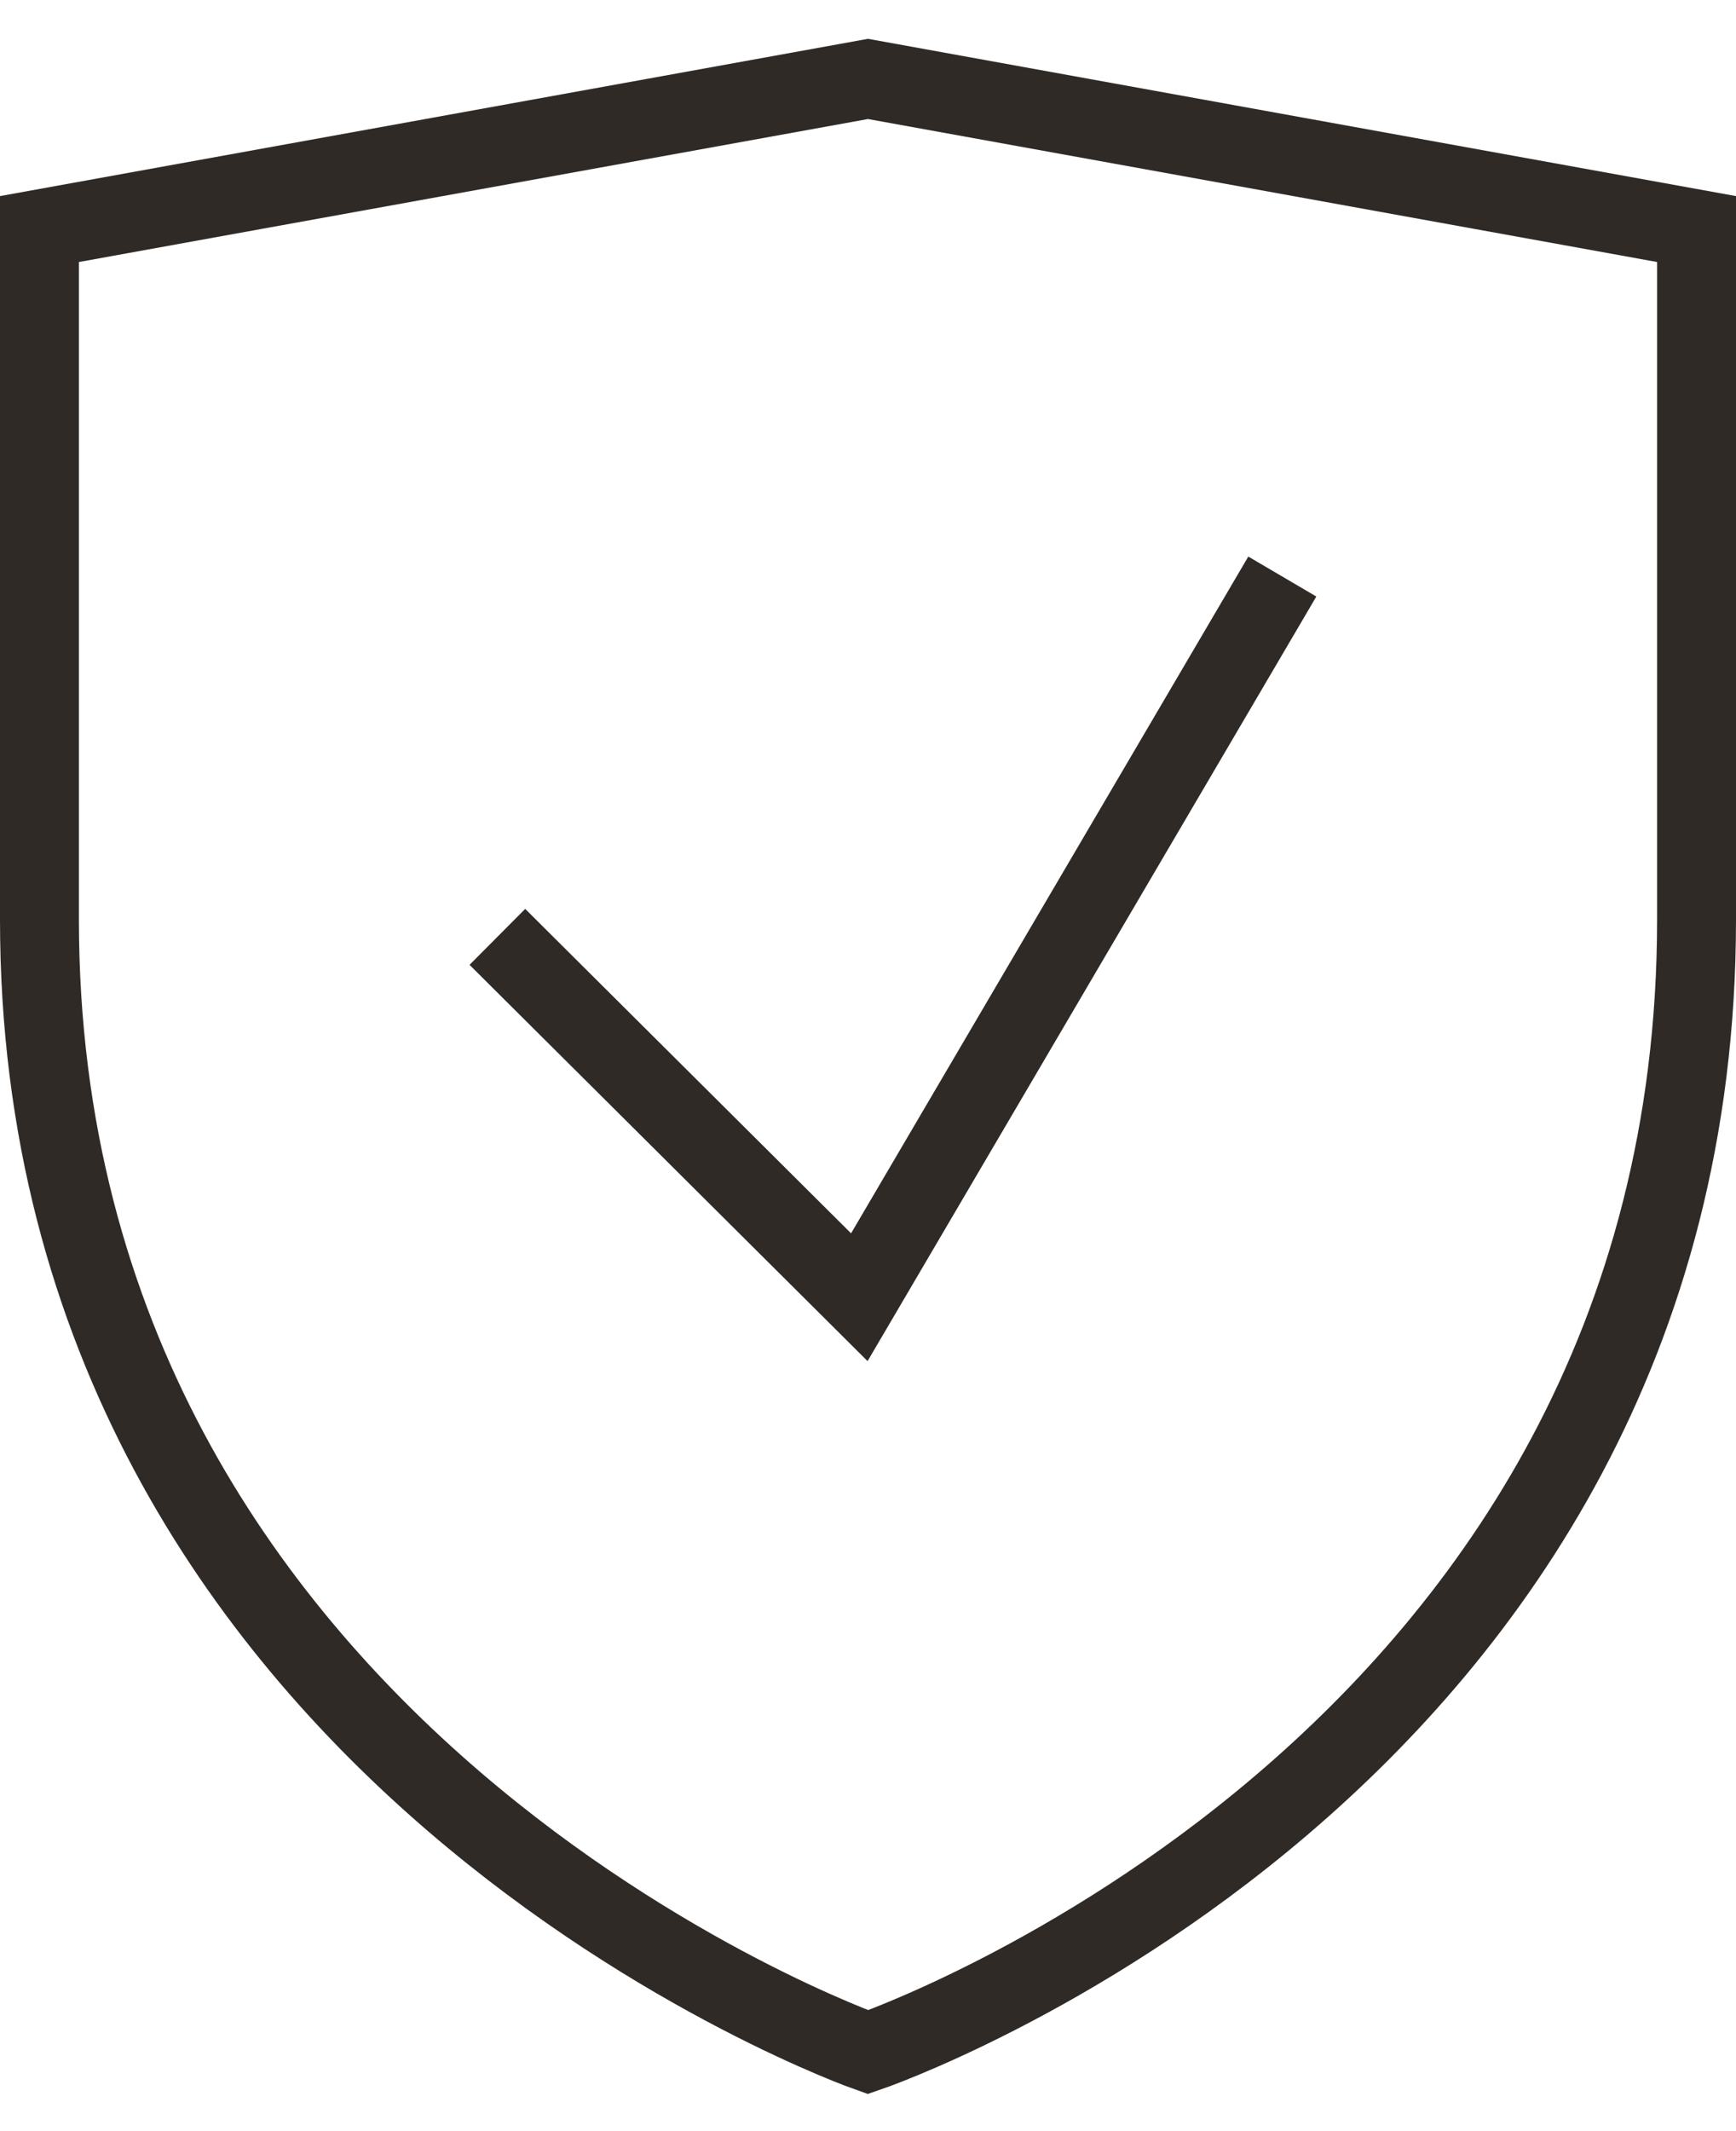
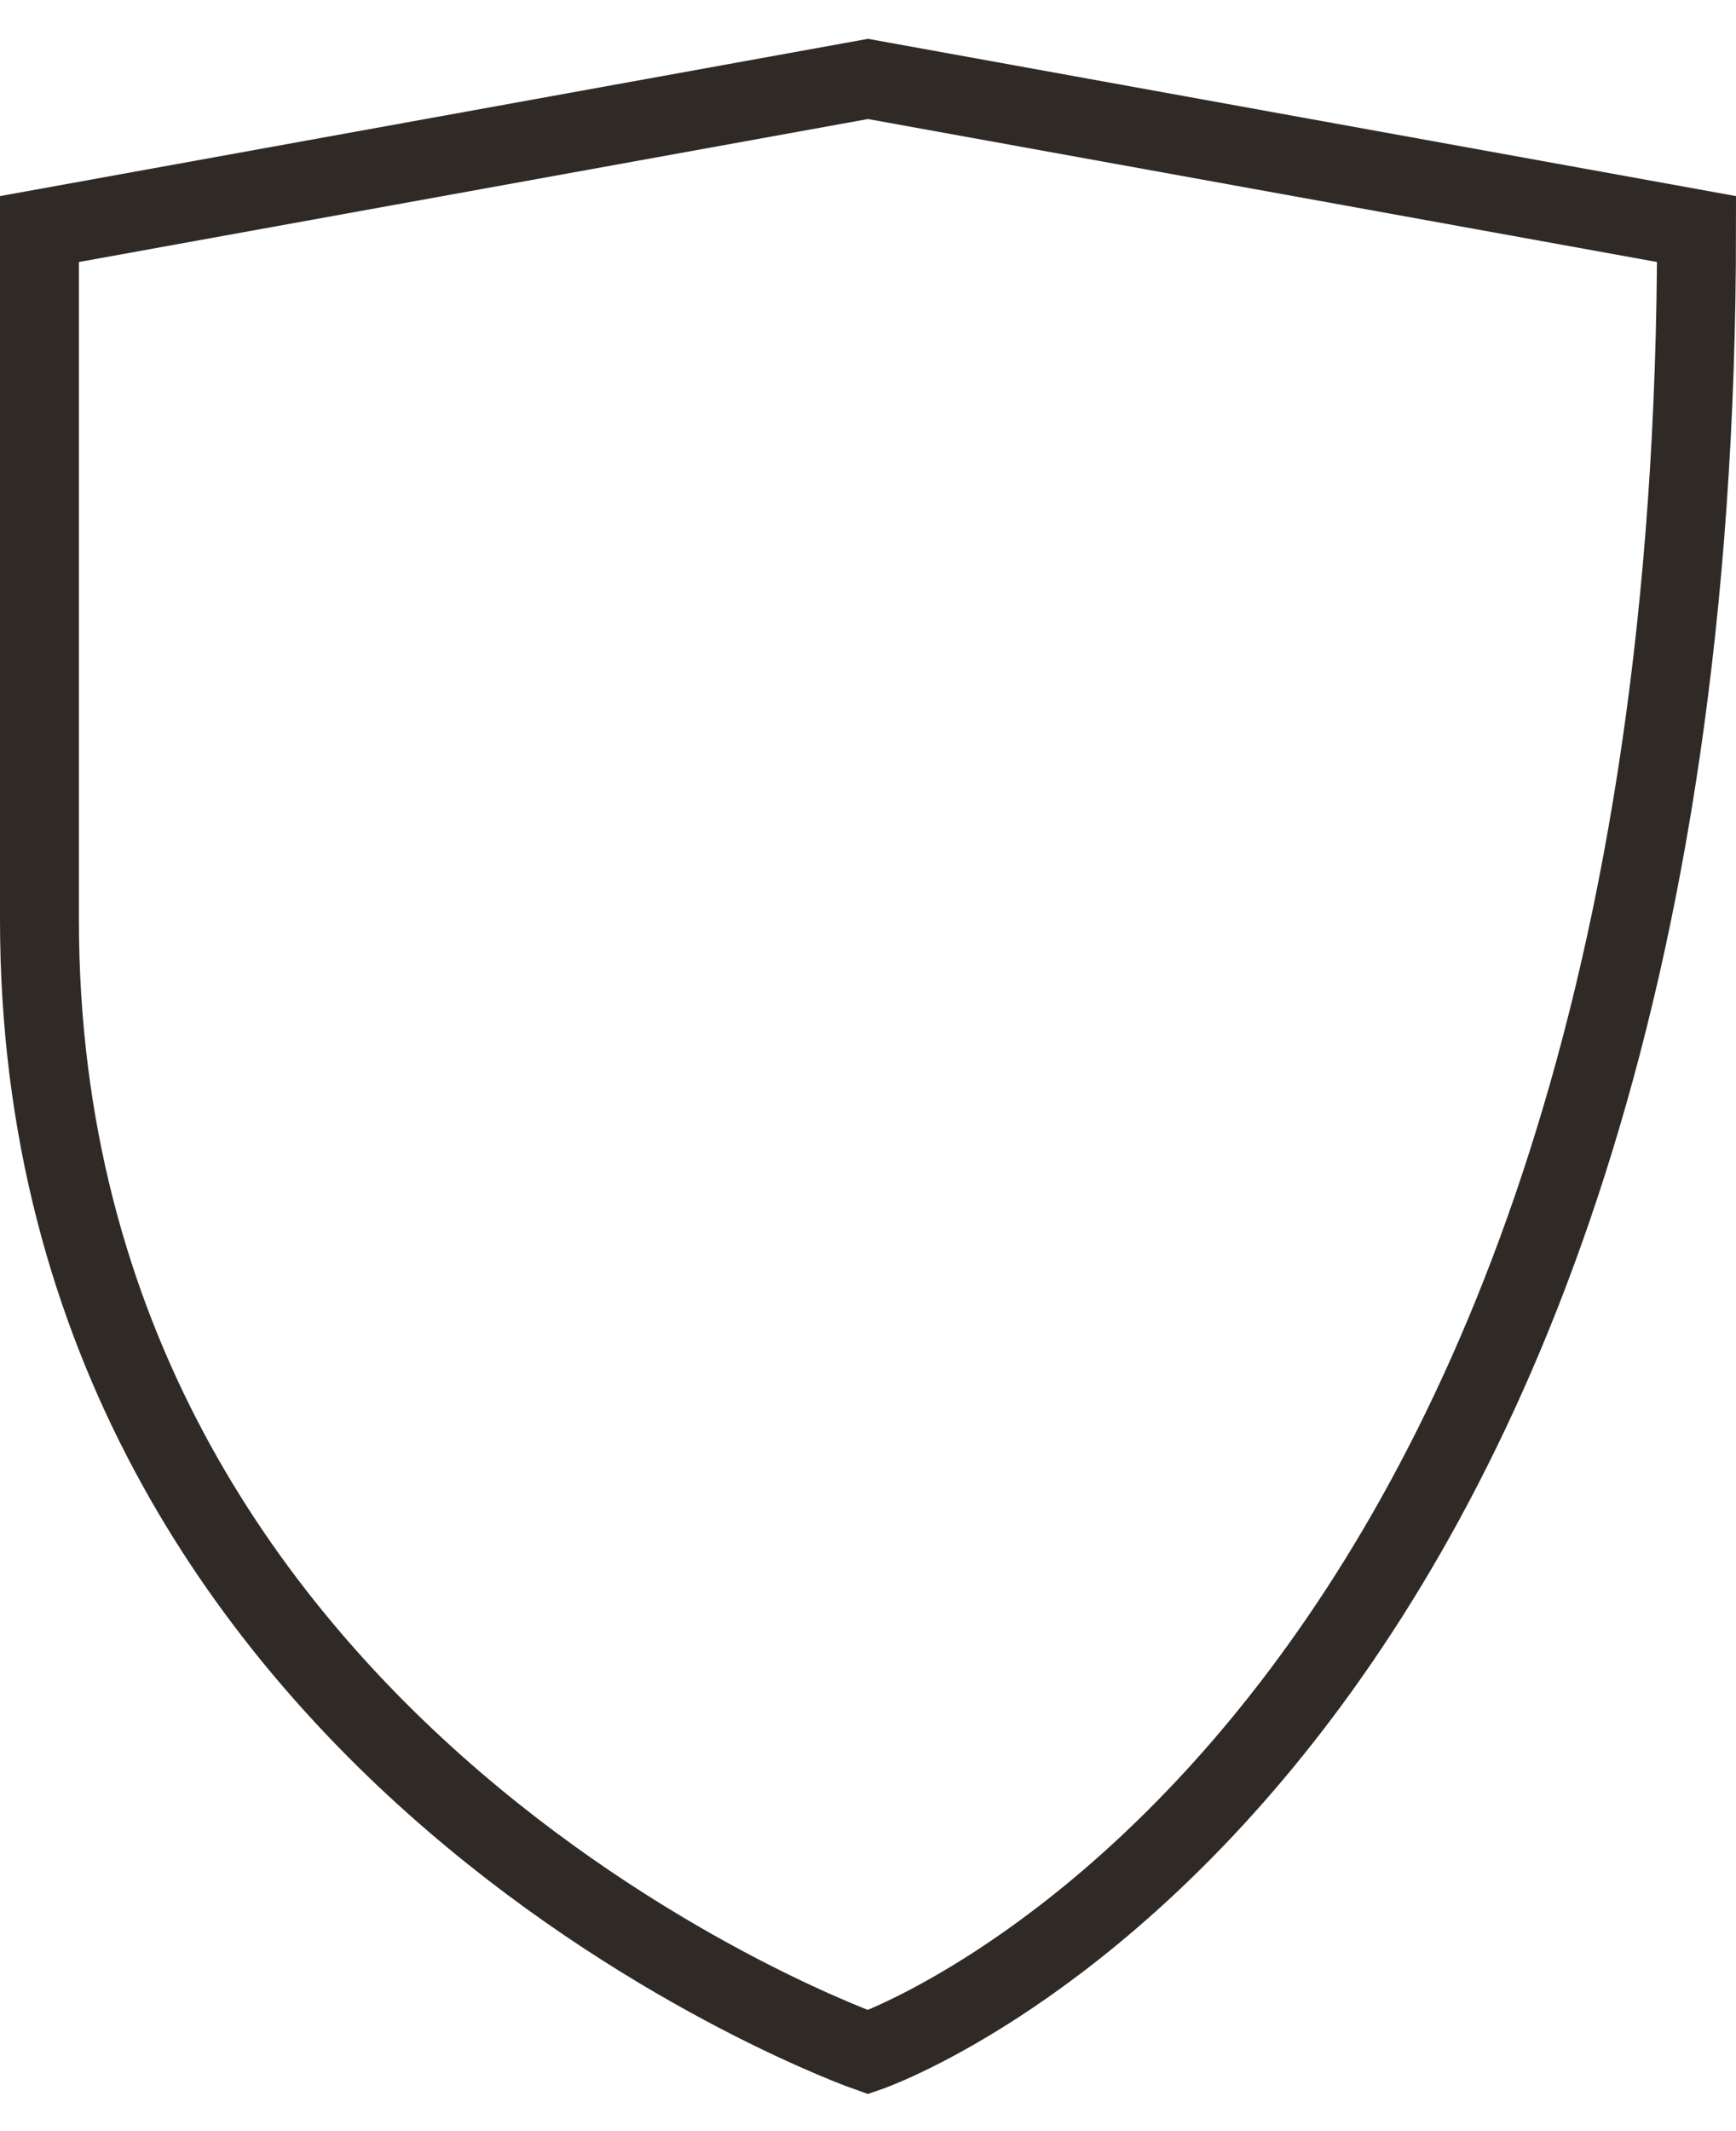
<svg xmlns="http://www.w3.org/2000/svg" width="44" height="54" viewBox="0 0 44 54" fill="none">
-   <path d="M22 52C22 52 1 44.609 1 23.304V5.804L22 2L43 5.804V23.304C43 44.826 22 52 22 52Z" stroke="#302A27" stroke-width="2" stroke-miterlimit="10" />
-   <path d="M12.606 23.739L21.78 32.87L32.501 14.609" stroke="#302A27" stroke-width="2" stroke-miterlimit="10" />
+   <path d="M22 52C22 52 1 44.609 1 23.304V5.804L22 2L43 5.804C43 44.826 22 52 22 52Z" stroke="#302A27" stroke-width="2" stroke-miterlimit="10" />
</svg>